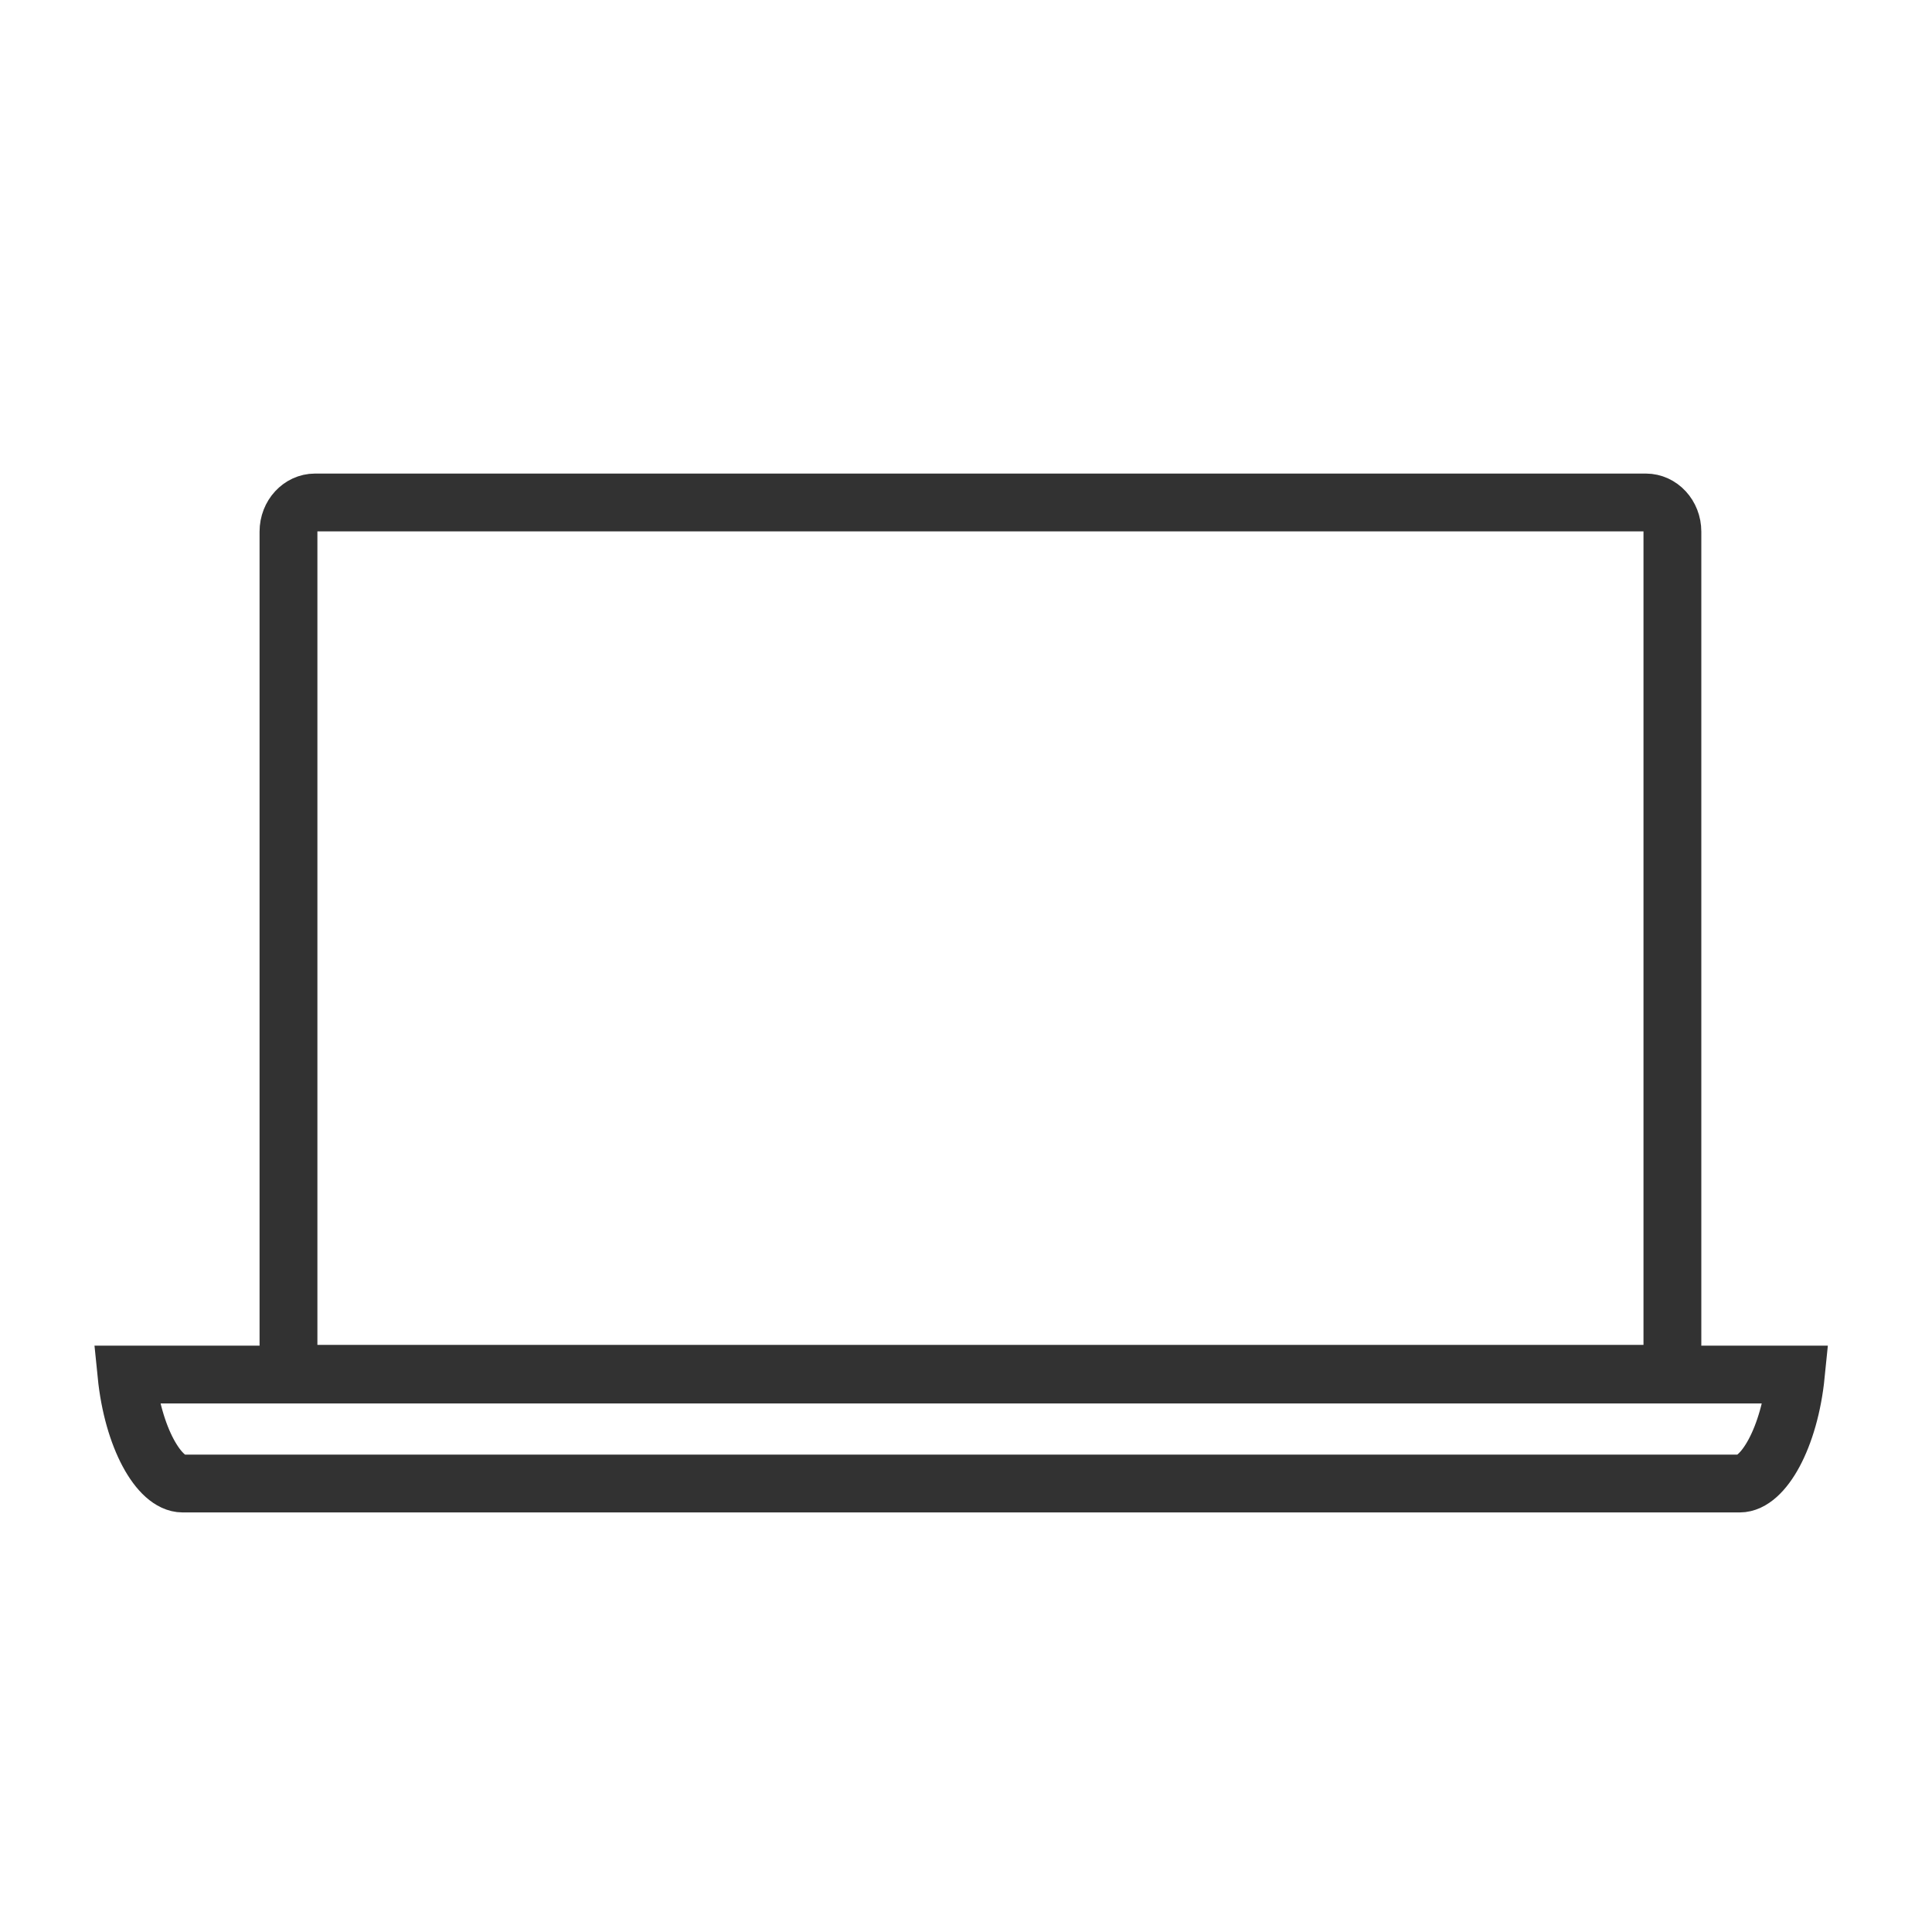
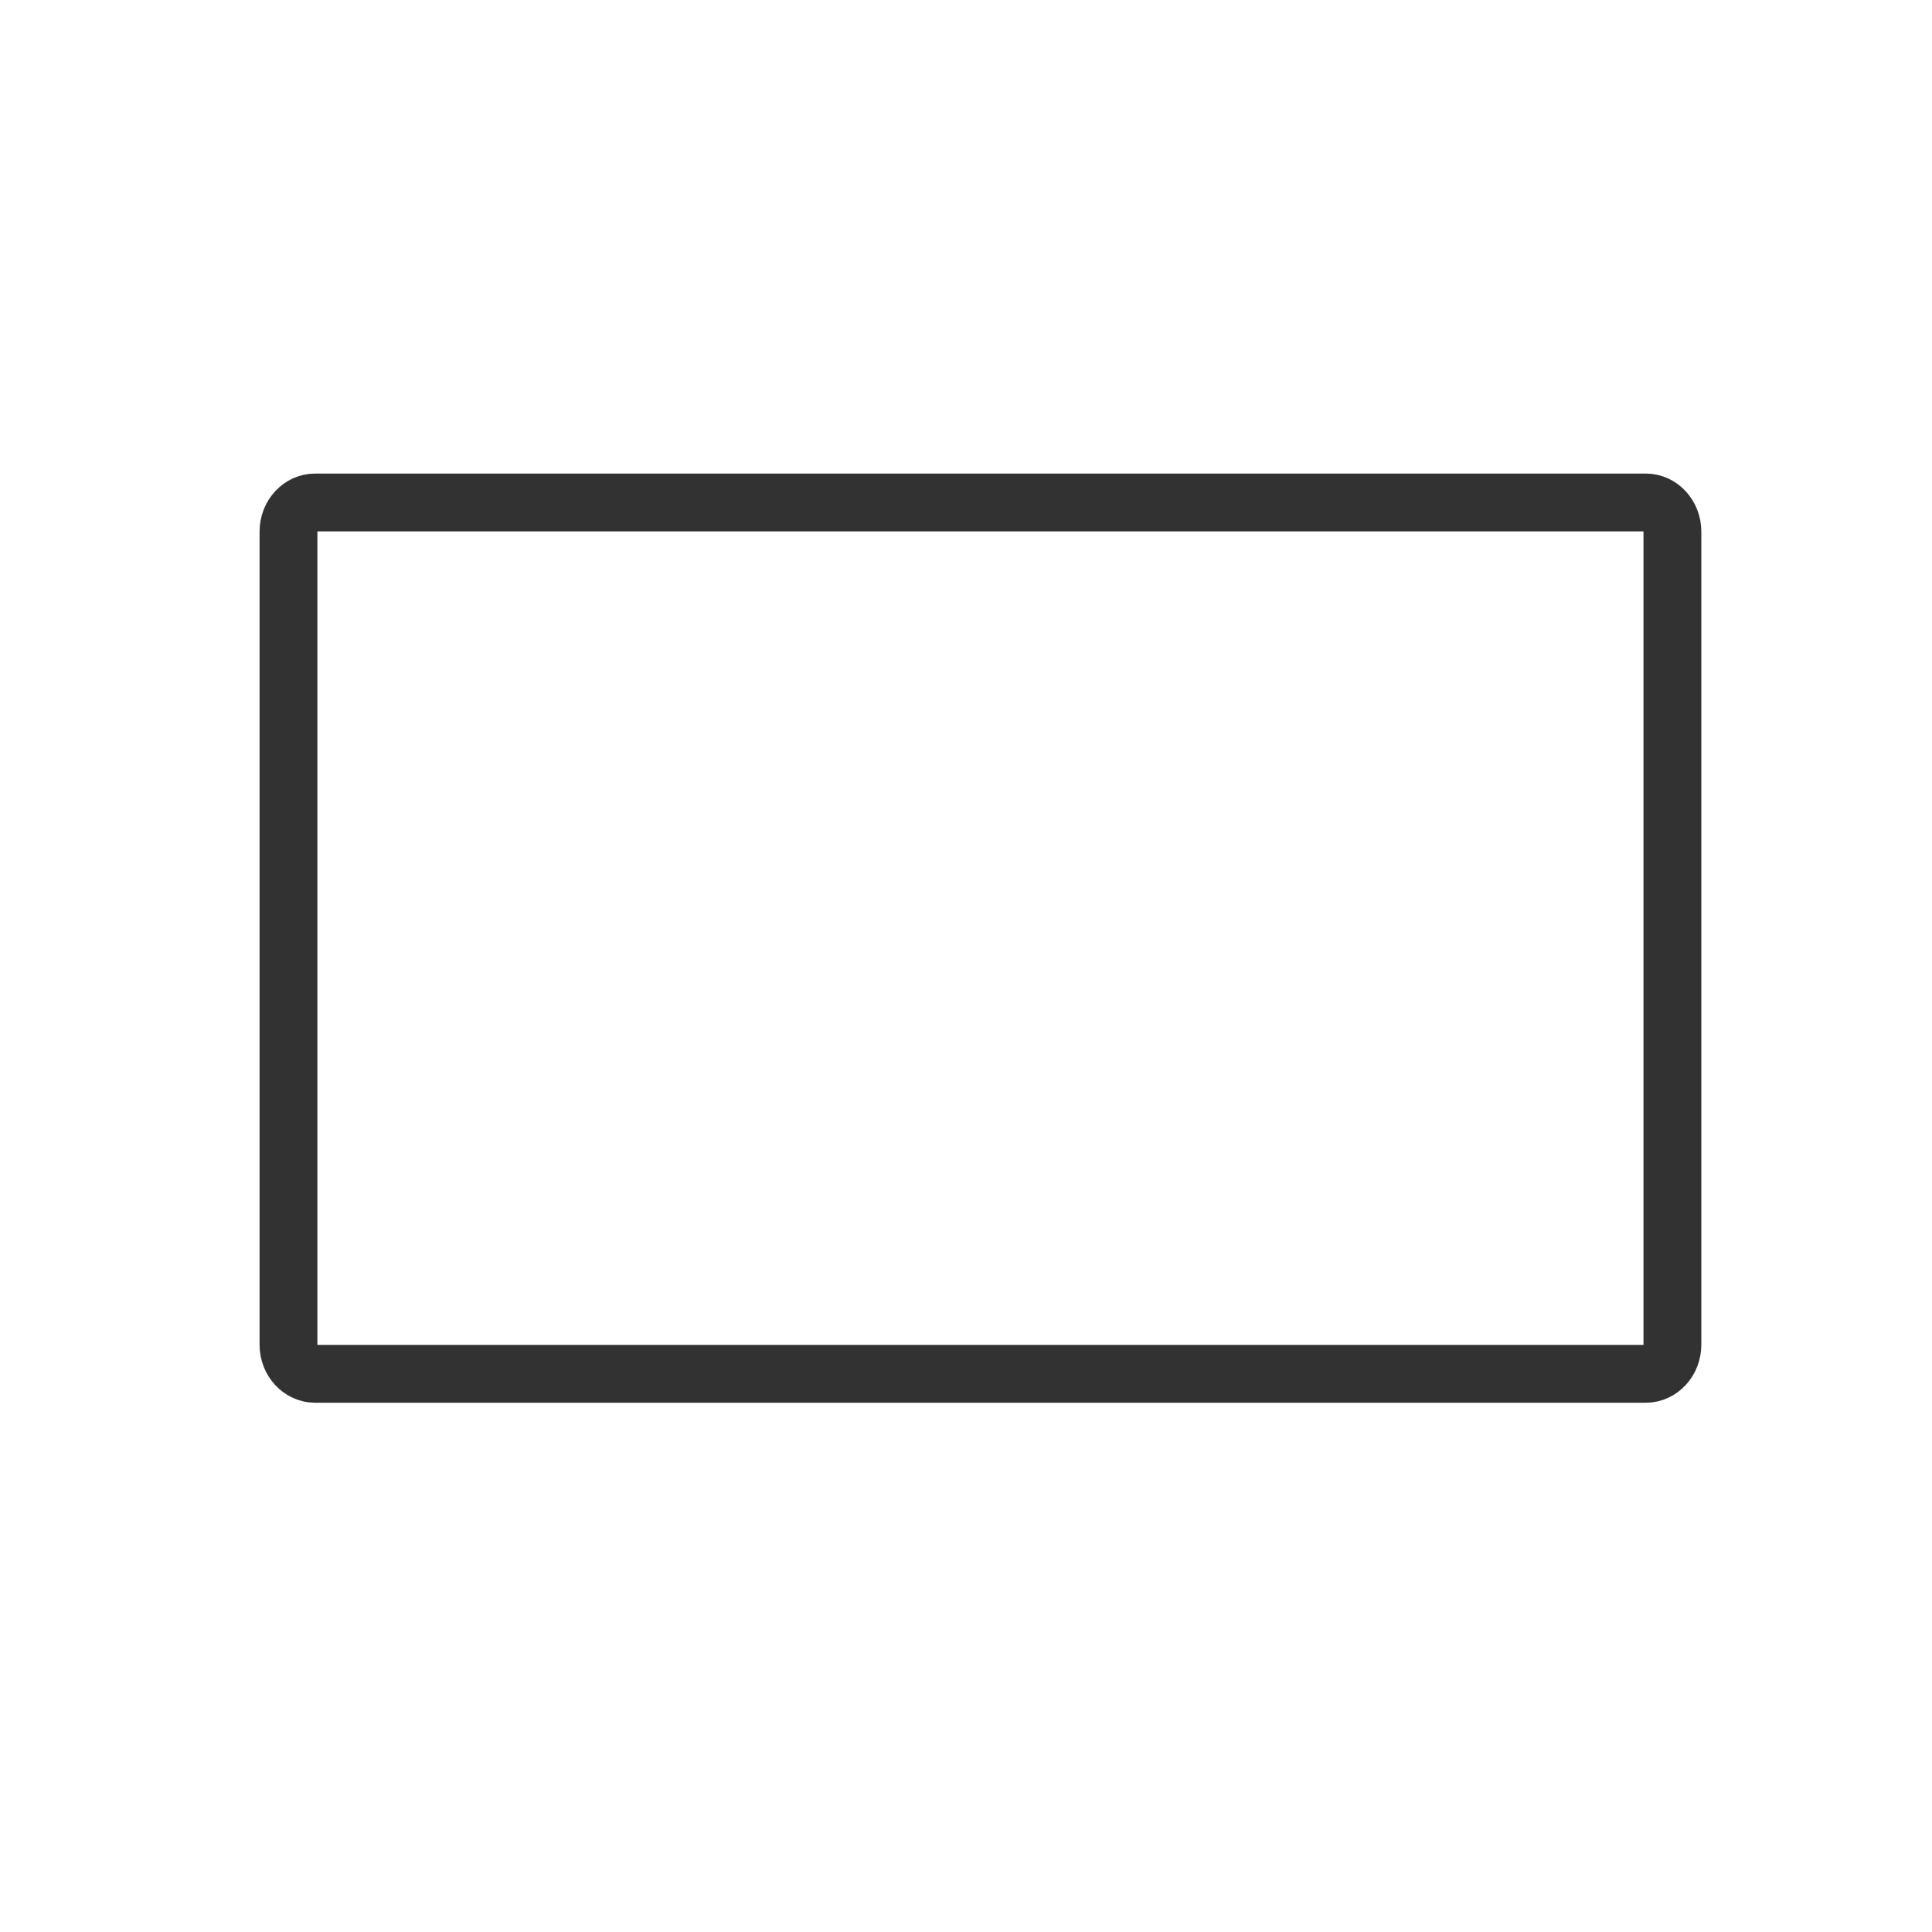
<svg xmlns="http://www.w3.org/2000/svg" width="60px" height="60px" viewBox="0 0 60 60" version="1.1">
  <title>笔记本备份 5</title>
  <desc>Created with Sketch.</desc>
  <g id="产品大类ok" stroke="none" stroke-width="1" fill="none" fill-rule="evenodd">
    <g id="笔记本备份-5" stroke="#323232" stroke-width="1.796">
      <g id="笔记本" transform="translate(2.985, 13.93)">
        <path d="M6.798,1.675 C6.353,1.675 5.974,2.072 5.974,2.581 L5.974,27.829 C5.974,28.338 6.353,28.735 6.798,28.735 L48.129,28.735 C48.574,28.735 48.953,28.338 48.953,27.829 L48.953,2.581 C48.953,2.072 48.574,1.675 48.129,1.675 L6.798,1.675 Z" id="Stroke-1" />
-         <path d="M0.942,28.758 C1.14,30.732 1.964,32.142 2.687,32.142 L51.044,32.142 C51.767,32.142 52.59,30.732 52.788,28.758 L0.942,28.758 Z" id="Stroke-3" />
      </g>
    </g>
  </g>
</svg>